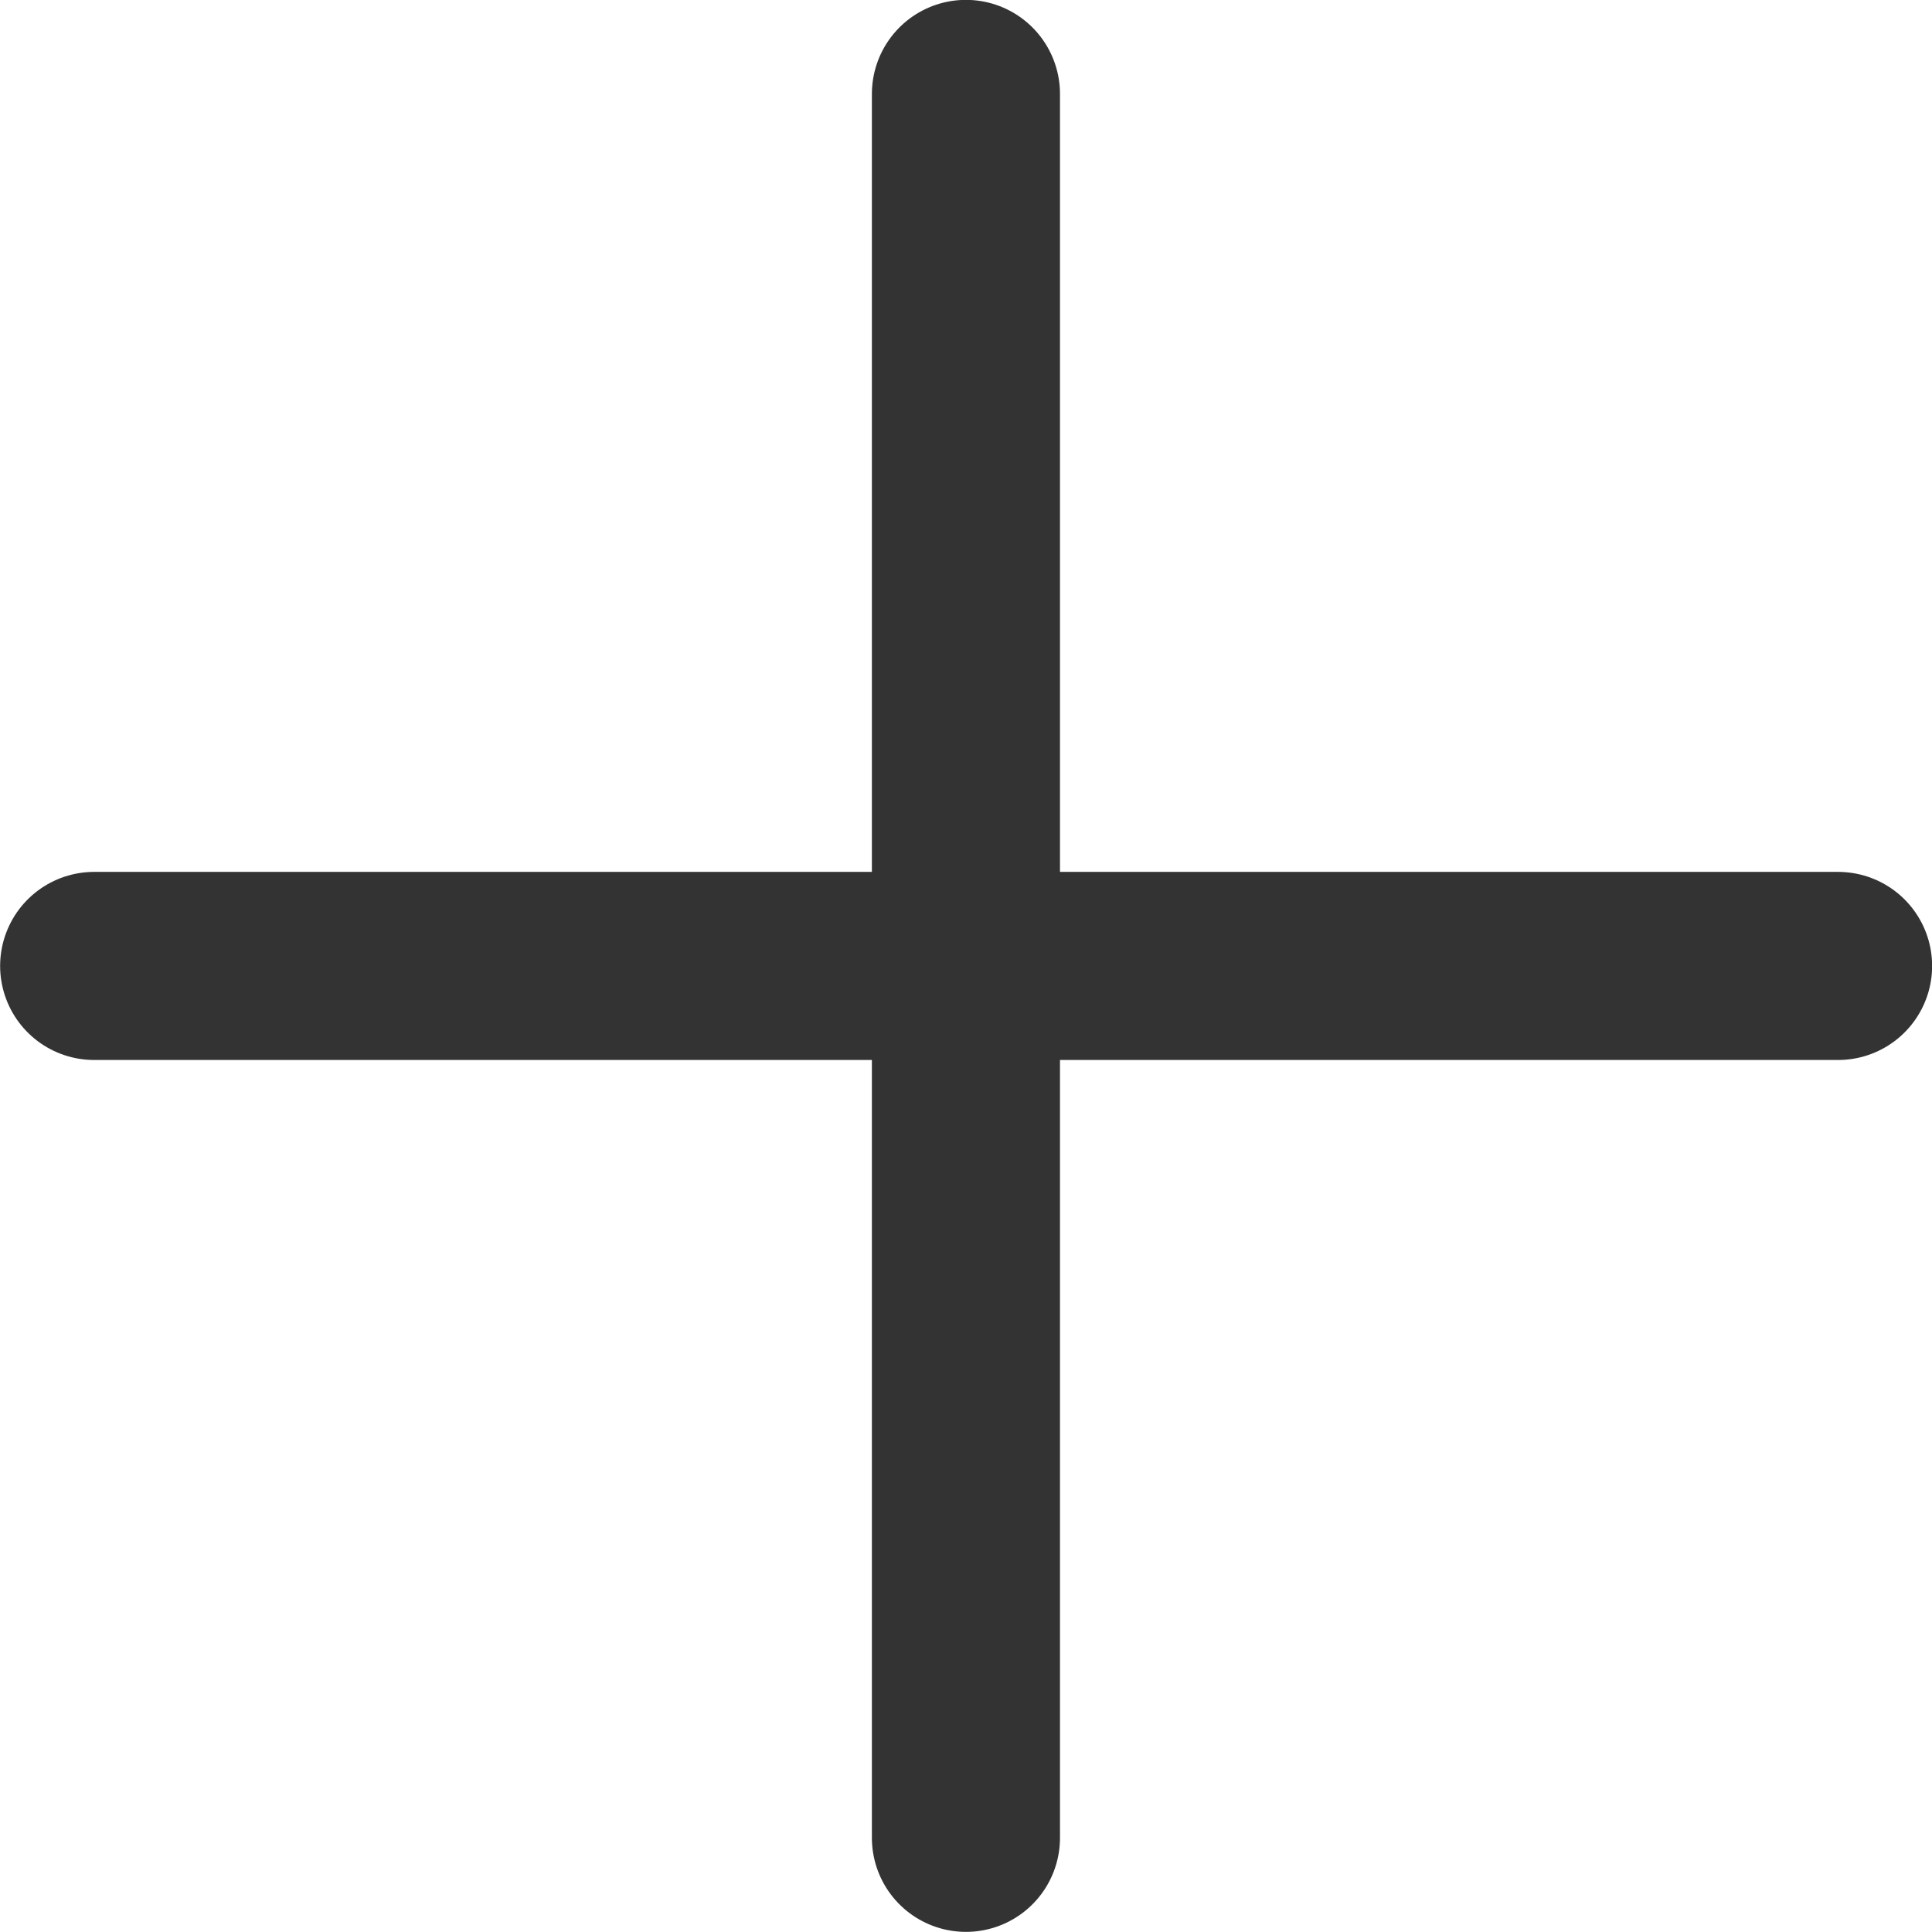
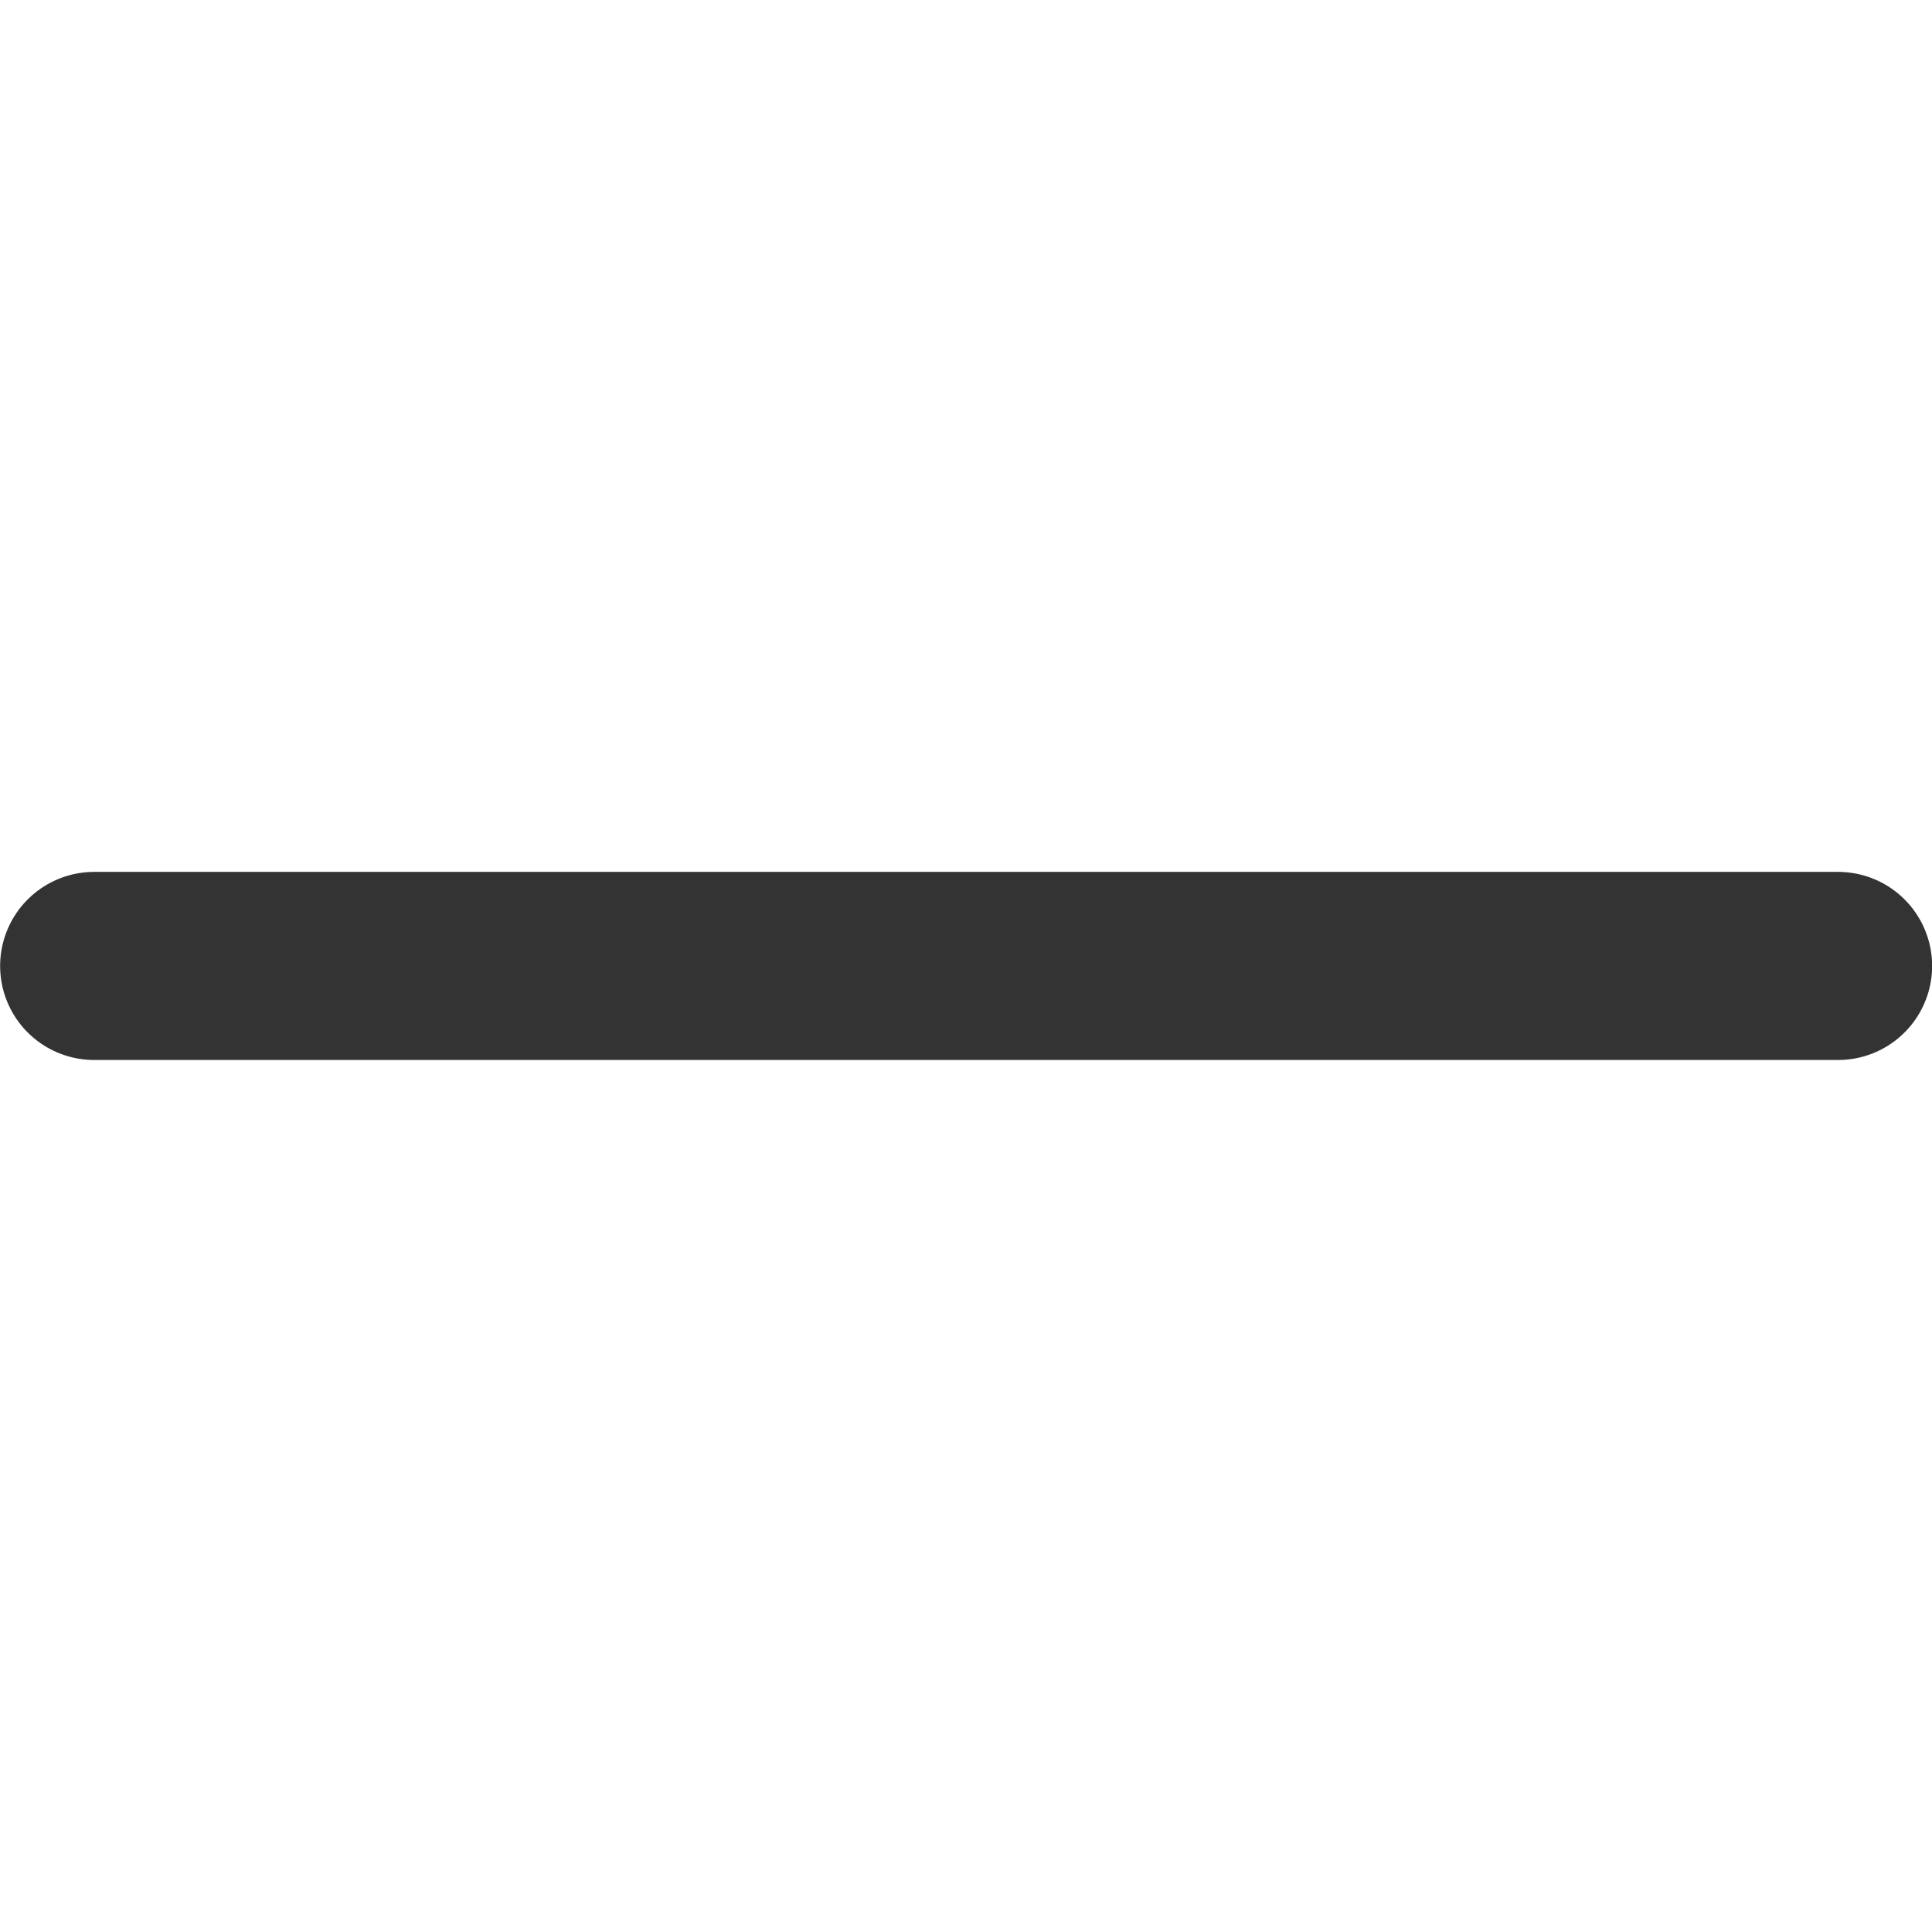
<svg xmlns="http://www.w3.org/2000/svg" width="15.407" height="15.407" viewBox="0 0 15.407 15.407">
  <defs>
    <style>.a{fill:rgba(255,255,255,0);}.b{fill:none;stroke:#333;stroke-linecap:round;stroke-width:1.5px;}</style>
  </defs>
  <g transform="translate(-1275.344 -1256.797)">
    <rect class="a" width="14" height="14" rx="7" transform="translate(1276 1257)" />
    <g transform="translate(23.787 0)">
      <path class="b" d="M6009.685-3860.5h13.907" transform="translate(-4757.377 5125)" />
-       <path class="b" d="M0,0H13.907" transform="translate(1259.26 1257.546) rotate(90)" />
    </g>
  </g>
</svg>